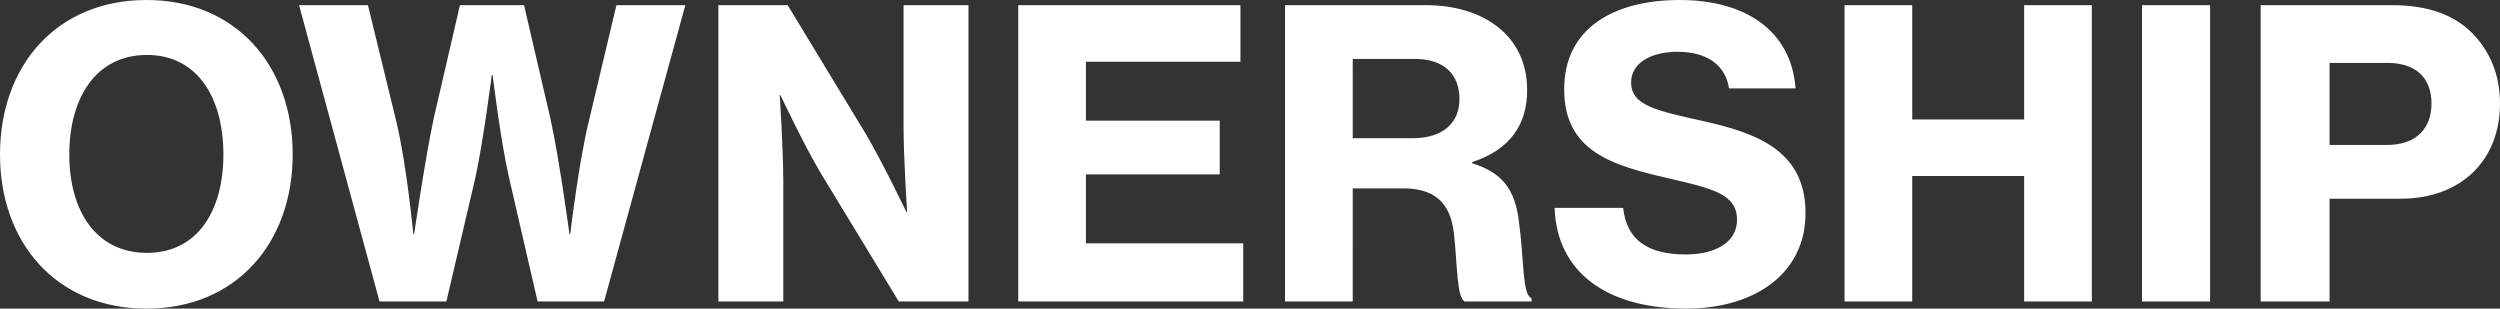
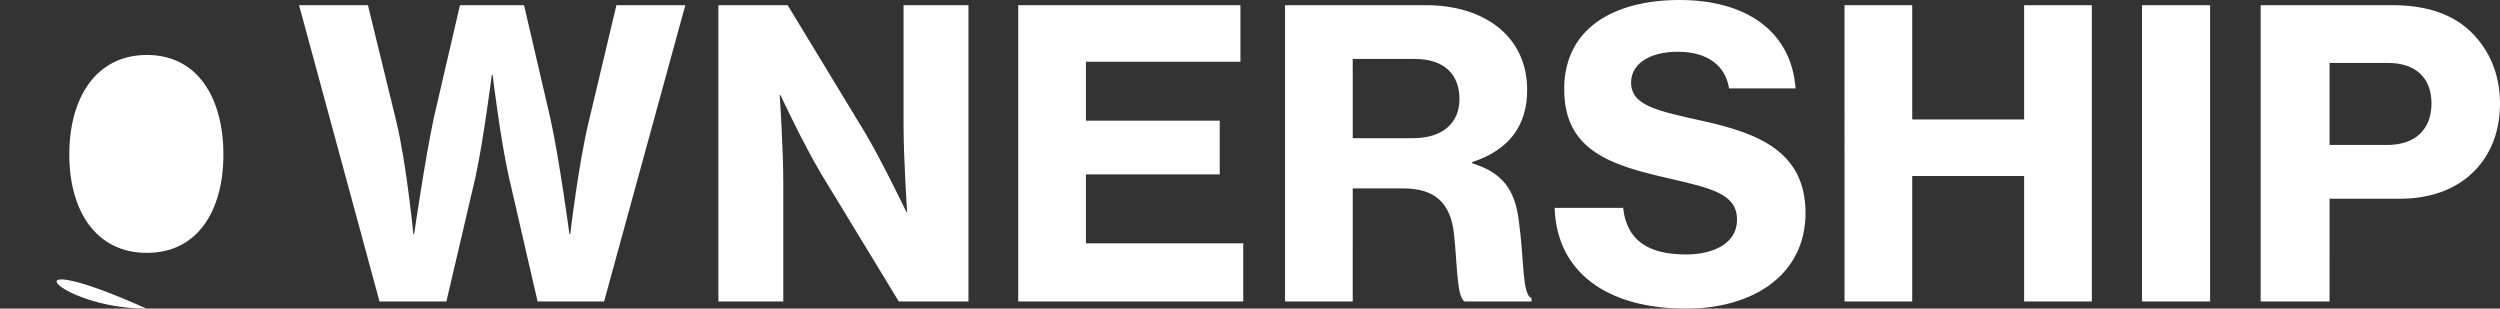
<svg xmlns="http://www.w3.org/2000/svg" width="979.368" height="120.9" viewBox="0 0 979.368 120.9">
  <rect x="0" y="0" width="979.368" height="120.9" fill="#333333" stroke="none" />
-   <path id="パス_622664" data-name="パス 622664" d="M62.4,2.808c35.1,0,57.252-25.74,57.252-60.372,0-34.788-22.152-60.528-57.252-60.528-35.256,0-57.408,25.74-57.408,60.528C4.992-22.932,27.144,2.808,62.4,2.808Zm.156-21.84c-20.124,0-30.42-16.692-30.42-38.532,0-22,10.3-39,30.42-39,19.968,0,29.952,17,29.952,39C92.508-35.724,82.524-19.032,62.556-19.032ZM153.66,0h26.208l11.388-48.672c3.12-14.352,6.4-40.092,6.4-40.092h.312s3.12,25.74,6.4,40.092L215.592,0h26.052l31.824-116.064H246.48l-10.764,45.24c-4.056,16.536-7.332,44.46-7.332,44.46h-.312s-3.9-29.172-7.488-45.4l-10.3-44.3H185.172l-10.3,44.46c-3.432,16.224-7.644,45.24-7.644,45.24h-.312s-2.652-27.612-6.708-44.3l-11.076-45.4H122.148ZM286.416,0h25.428V-46.644c0-13.26-1.4-34.164-1.4-34.164h.312S319.8-61.464,326.82-49.764L357.084,0h27.3V-116.064H358.956v46.956c0,13.26,1.4,34.008,1.4,34.008h-.312S351-53.976,344.136-65.676L313.56-116.064H286.416ZM403.884,0h88.14V-22.776H430.4V-49.764H482.82v-21.06H430.4V-93.912h60.528v-22.152H403.884ZM508.4,0h26.52V-44.3H554.58c12.792,0,18.564,5.928,19.968,17.472C575.952-14.04,575.64-1.716,578.76,0h26.208V-1.248c-3.744-1.56-2.808-14.664-4.992-30.42-1.56-12.48-6.708-18.876-18.252-22.464V-54.6c14.82-4.836,21.528-14.664,21.528-28.236,0-21.216-17-33.228-39.624-33.228H508.4Zm26.52-95H559.26c11.7,0,17.472,6.24,17.472,15.756,0,9.2-6.4,15.288-18.252,15.288H534.924ZM665.5,2.808c26.52,0,46.8-13.416,46.8-37.44,0-24.492-19.188-31.356-40.092-36.036-18.252-4.056-28.236-6.084-28.236-15.132,0-7.332,7.332-12.012,18.252-12.012,11.544,0,18.72,5.3,20.124,14.352H708.4c-1.716-22.776-19.812-34.632-45.4-34.632s-45.24,10.92-45.24,34.944c0,24.18,18.408,29.8,41.028,34.944,16.848,3.9,26.676,6.084,26.676,16.224,0,9.516-9.672,13.572-19.968,13.572-14.976,0-23.244-5.616-24.648-18.252H614.016C614.8-11.544,634.452,2.808,665.5,2.808ZM727.584,0H754.1V-49.14H797.94V0h26.52V-116.064H797.94v44.772H754.1v-44.772h-26.52ZM844.116,0h26.676V-116.064H844.116ZM890.6,0h26.988V-40.248H945.36c24.024,0,39-15.288,39-37.284,0-11.388-4.056-20.748-11.076-27.768s-17.316-10.764-31.044-10.764H890.6Zm26.988-93.444h22.776c10.92,0,17.16,5.772,17.16,15.912,0,9.828-6.084,16.224-17.316,16.224h-22.62Z" transform="translate(-4.992 118.092)" fill="#fff" />
+   <path id="パス_622664" data-name="パス 622664" d="M62.4,2.808C4.992-22.932,27.144,2.808,62.4,2.808Zm.156-21.84c-20.124,0-30.42-16.692-30.42-38.532,0-22,10.3-39,30.42-39,19.968,0,29.952,17,29.952,39C92.508-35.724,82.524-19.032,62.556-19.032ZM153.66,0h26.208l11.388-48.672c3.12-14.352,6.4-40.092,6.4-40.092h.312s3.12,25.74,6.4,40.092L215.592,0h26.052l31.824-116.064H246.48l-10.764,45.24c-4.056,16.536-7.332,44.46-7.332,44.46h-.312s-3.9-29.172-7.488-45.4l-10.3-44.3H185.172l-10.3,44.46c-3.432,16.224-7.644,45.24-7.644,45.24h-.312s-2.652-27.612-6.708-44.3l-11.076-45.4H122.148ZM286.416,0h25.428V-46.644c0-13.26-1.4-34.164-1.4-34.164h.312S319.8-61.464,326.82-49.764L357.084,0h27.3V-116.064H358.956v46.956c0,13.26,1.4,34.008,1.4,34.008h-.312S351-53.976,344.136-65.676L313.56-116.064H286.416ZM403.884,0h88.14V-22.776H430.4V-49.764H482.82v-21.06H430.4V-93.912h60.528v-22.152H403.884ZM508.4,0h26.52V-44.3H554.58c12.792,0,18.564,5.928,19.968,17.472C575.952-14.04,575.64-1.716,578.76,0h26.208V-1.248c-3.744-1.56-2.808-14.664-4.992-30.42-1.56-12.48-6.708-18.876-18.252-22.464V-54.6c14.82-4.836,21.528-14.664,21.528-28.236,0-21.216-17-33.228-39.624-33.228H508.4Zm26.52-95H559.26c11.7,0,17.472,6.24,17.472,15.756,0,9.2-6.4,15.288-18.252,15.288H534.924ZM665.5,2.808c26.52,0,46.8-13.416,46.8-37.44,0-24.492-19.188-31.356-40.092-36.036-18.252-4.056-28.236-6.084-28.236-15.132,0-7.332,7.332-12.012,18.252-12.012,11.544,0,18.72,5.3,20.124,14.352H708.4c-1.716-22.776-19.812-34.632-45.4-34.632s-45.24,10.92-45.24,34.944c0,24.18,18.408,29.8,41.028,34.944,16.848,3.9,26.676,6.084,26.676,16.224,0,9.516-9.672,13.572-19.968,13.572-14.976,0-23.244-5.616-24.648-18.252H614.016C614.8-11.544,634.452,2.808,665.5,2.808ZM727.584,0H754.1V-49.14H797.94V0h26.52V-116.064H797.94v44.772H754.1v-44.772h-26.52ZM844.116,0h26.676V-116.064H844.116ZM890.6,0h26.988V-40.248H945.36c24.024,0,39-15.288,39-37.284,0-11.388-4.056-20.748-11.076-27.768s-17.316-10.764-31.044-10.764H890.6Zm26.988-93.444h22.776c10.92,0,17.16,5.772,17.16,15.912,0,9.828-6.084,16.224-17.316,16.224h-22.62Z" transform="translate(-4.992 118.092)" fill="#fff" />
</svg>